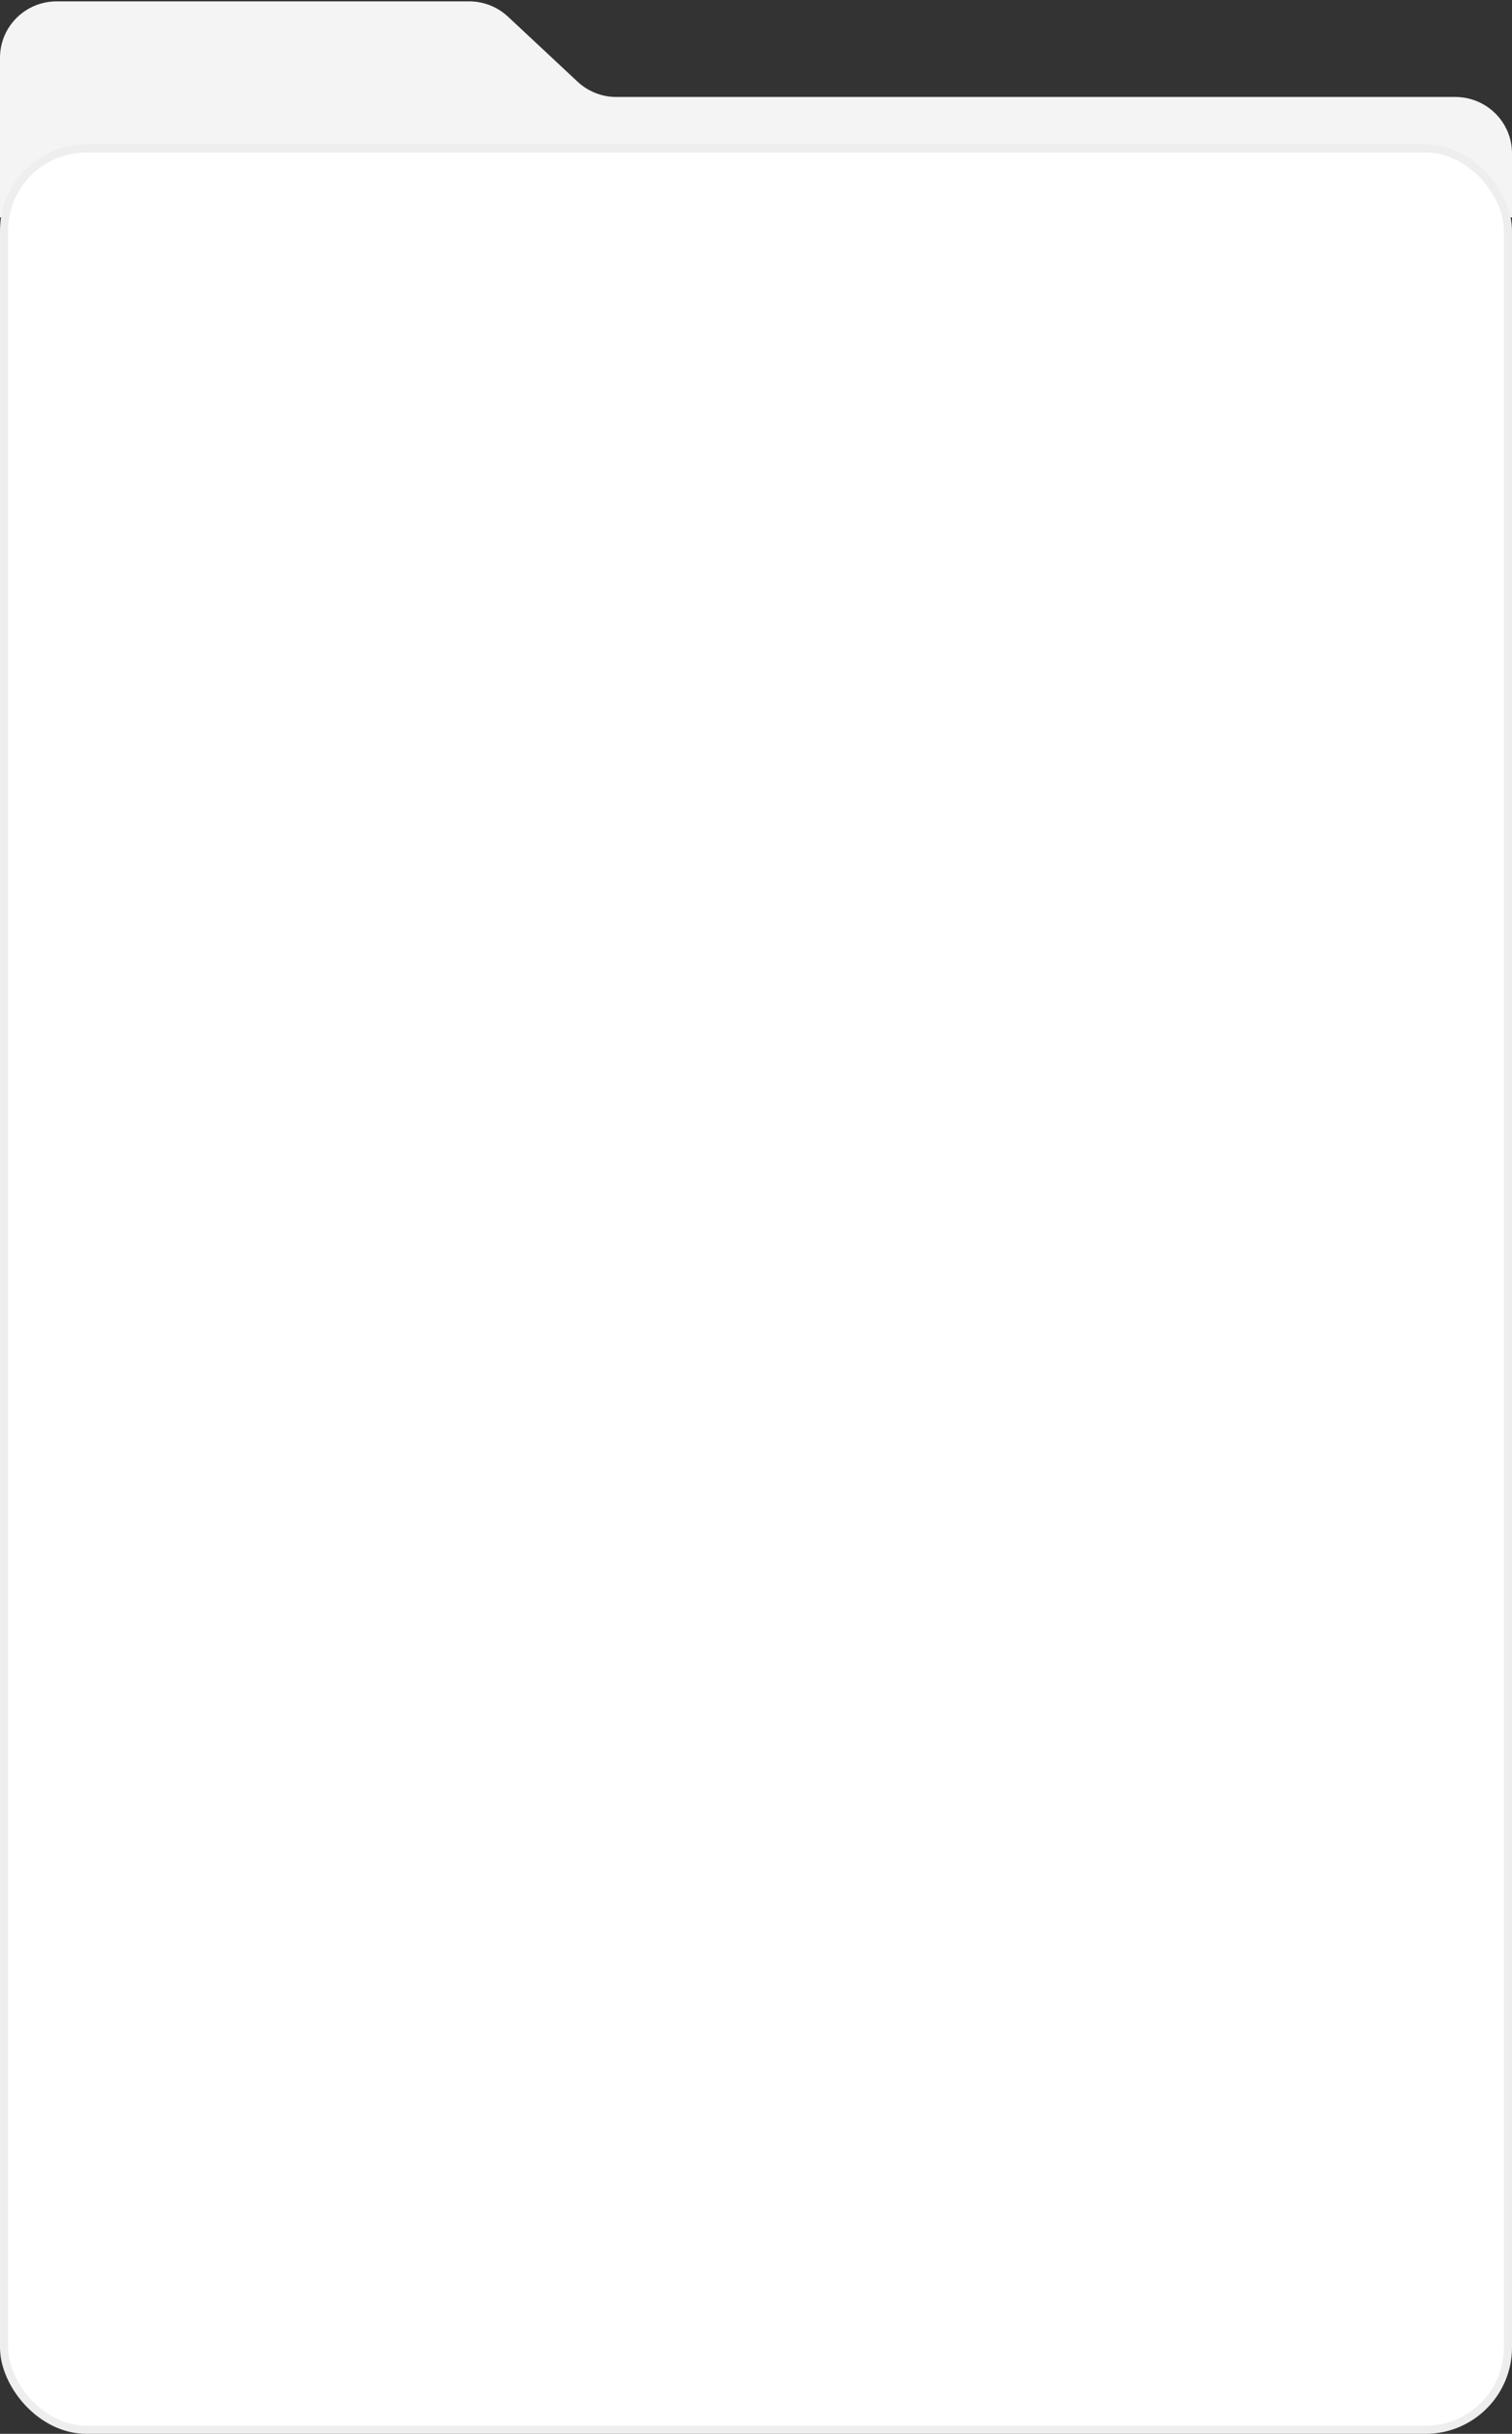
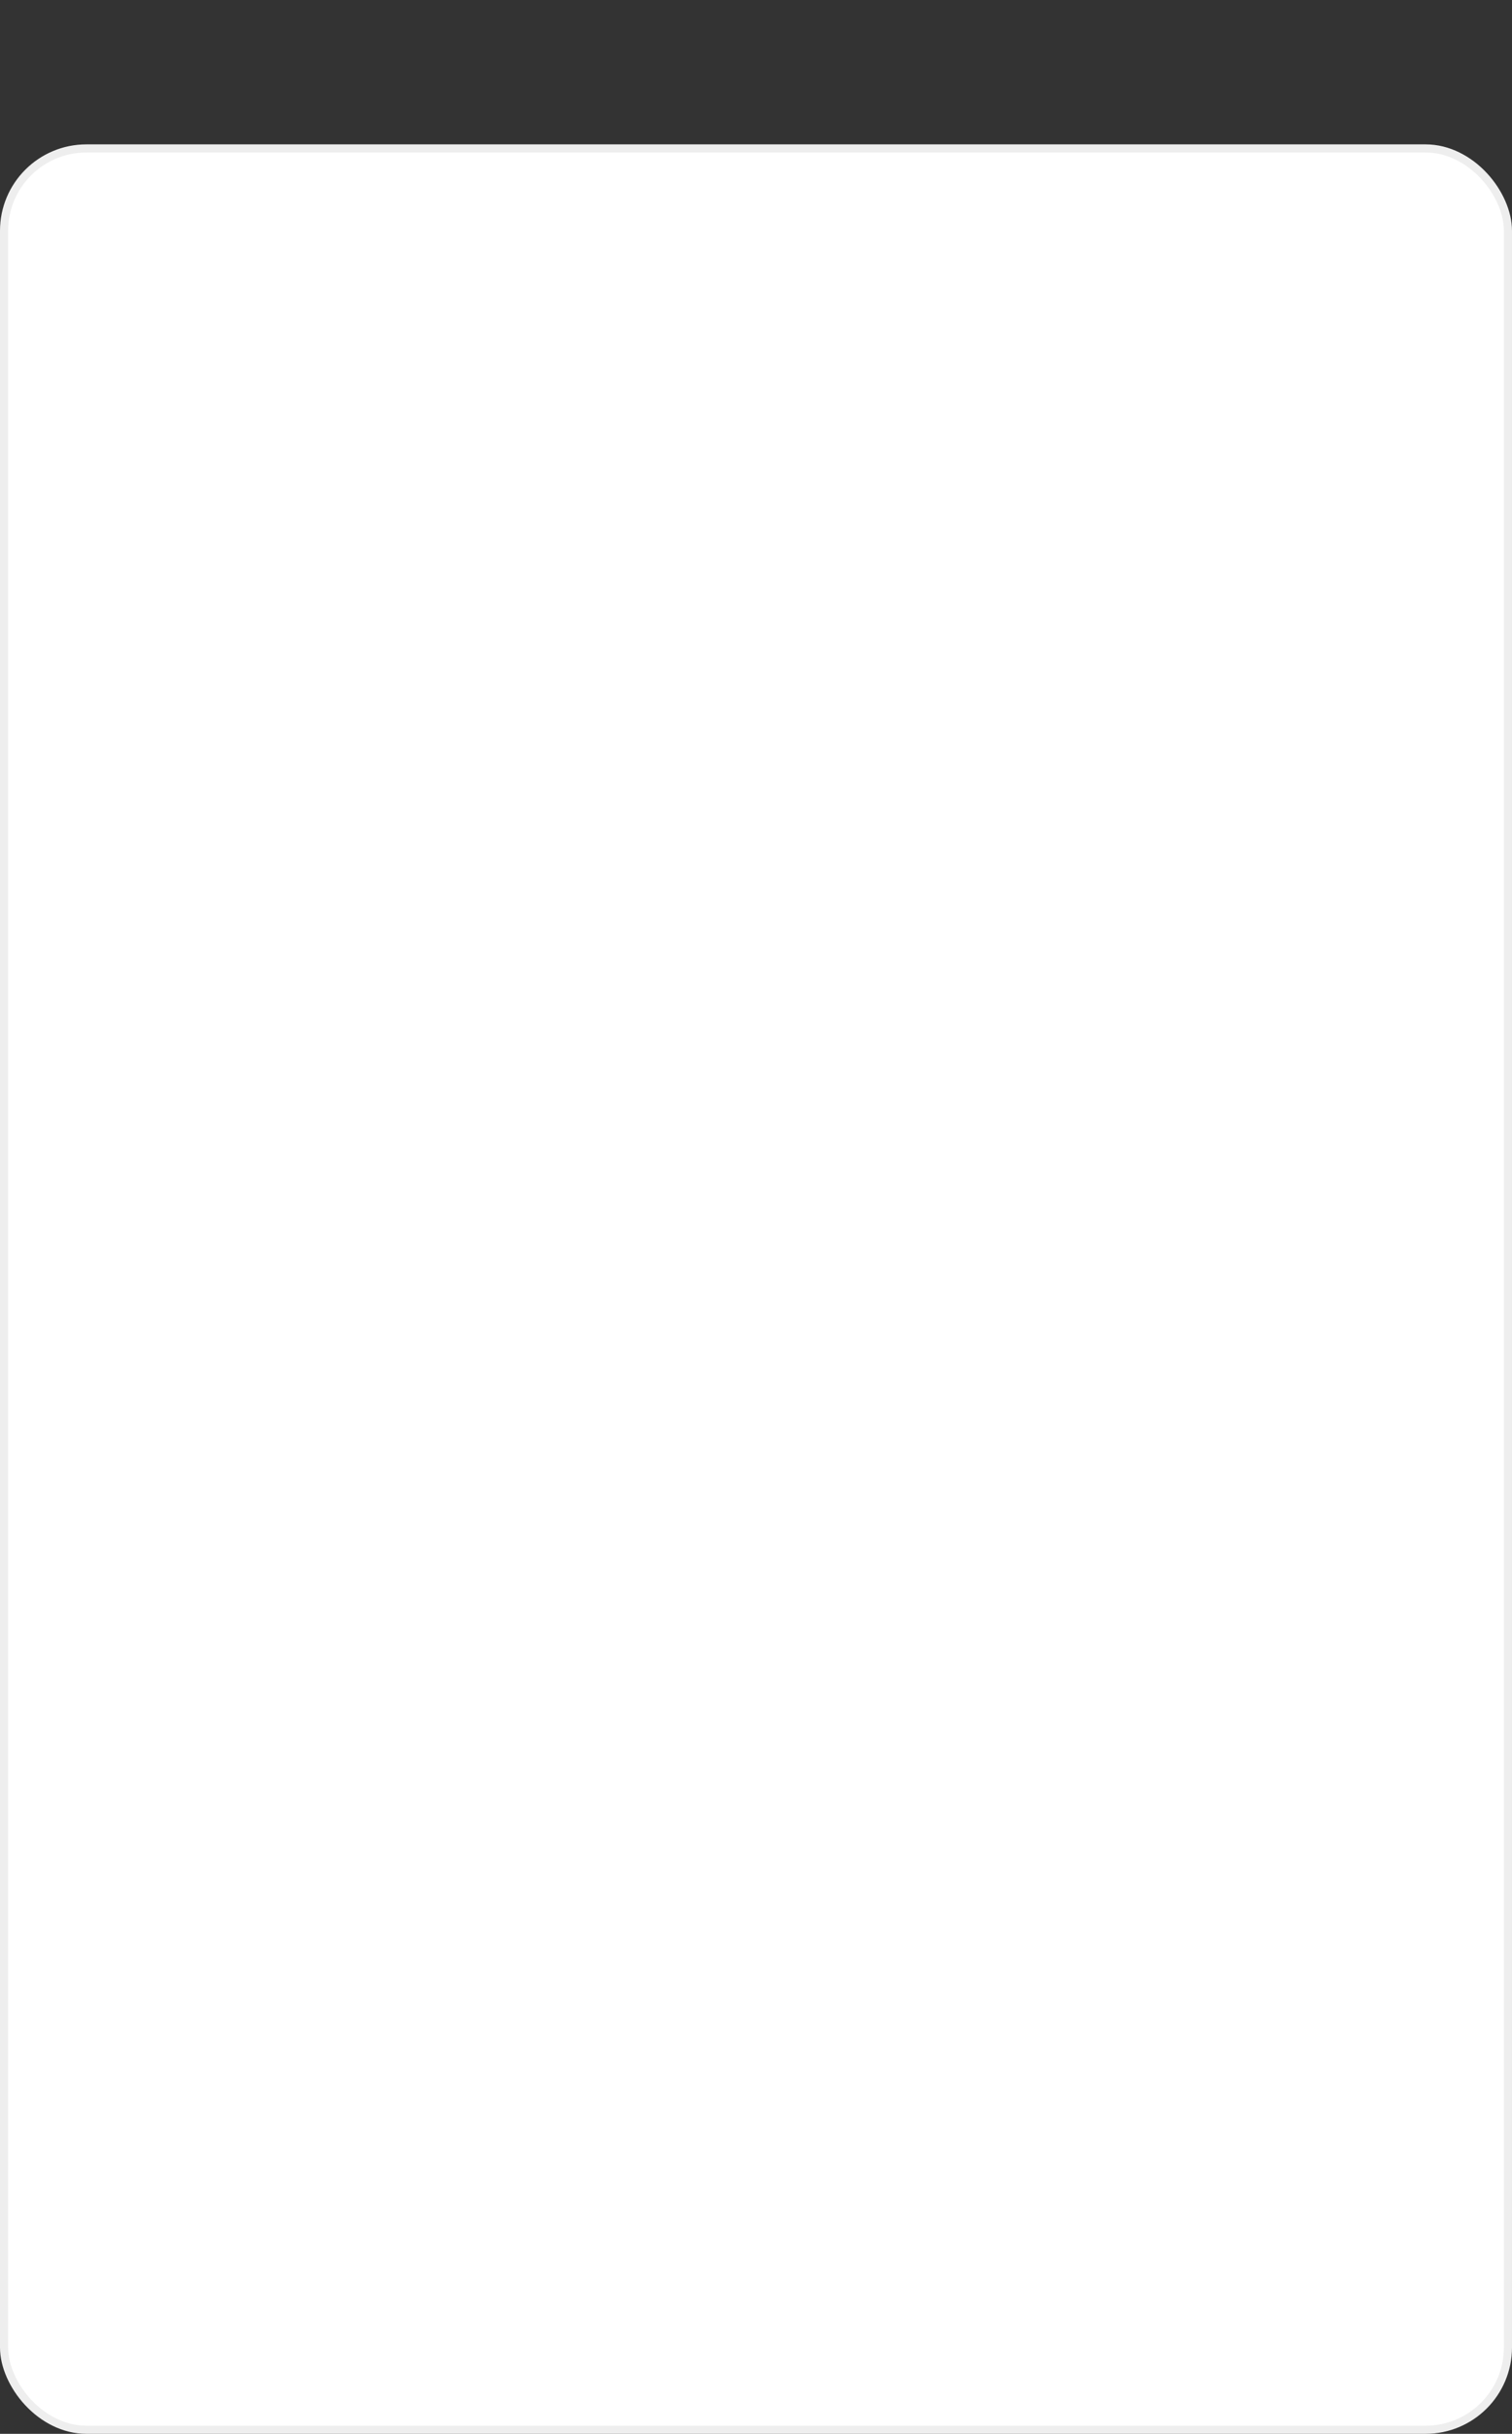
<svg xmlns="http://www.w3.org/2000/svg" width="220" height="354" viewBox="0 0 220 354" fill="none">
  <rect x="0" y="0" width="220" height="354" fill="#333333" stroke="none" />
  <g clip-path="url(#clip0_2439_502)">
    <path d="M73.913 2.423L84.037 11.881C85.567 13.311 87.588 14.106 89.688 14.106H211.75C216.306 14.106 220 17.777 220 22.305V31.626H0V14.106V8.397C0 3.868 3.694 0.198 8.25 0.198H68.262C70.362 0.198 72.383 0.994 73.913 2.423Z" fill="#F4F4F5" />
  </g>
  <rect x="0.589" y="21.589" width="218.821" height="331.821" rx="11.982" fill="white" stroke="#EEEEEE" stroke-width="1.179" />
  <defs>
    <clipPath id="clip0_2439_502">
-       <rect width="220" height="31.429" fill="white" transform="translate(0 0.198)" />
-     </clipPath>
+       </clipPath>
  </defs>
</svg>